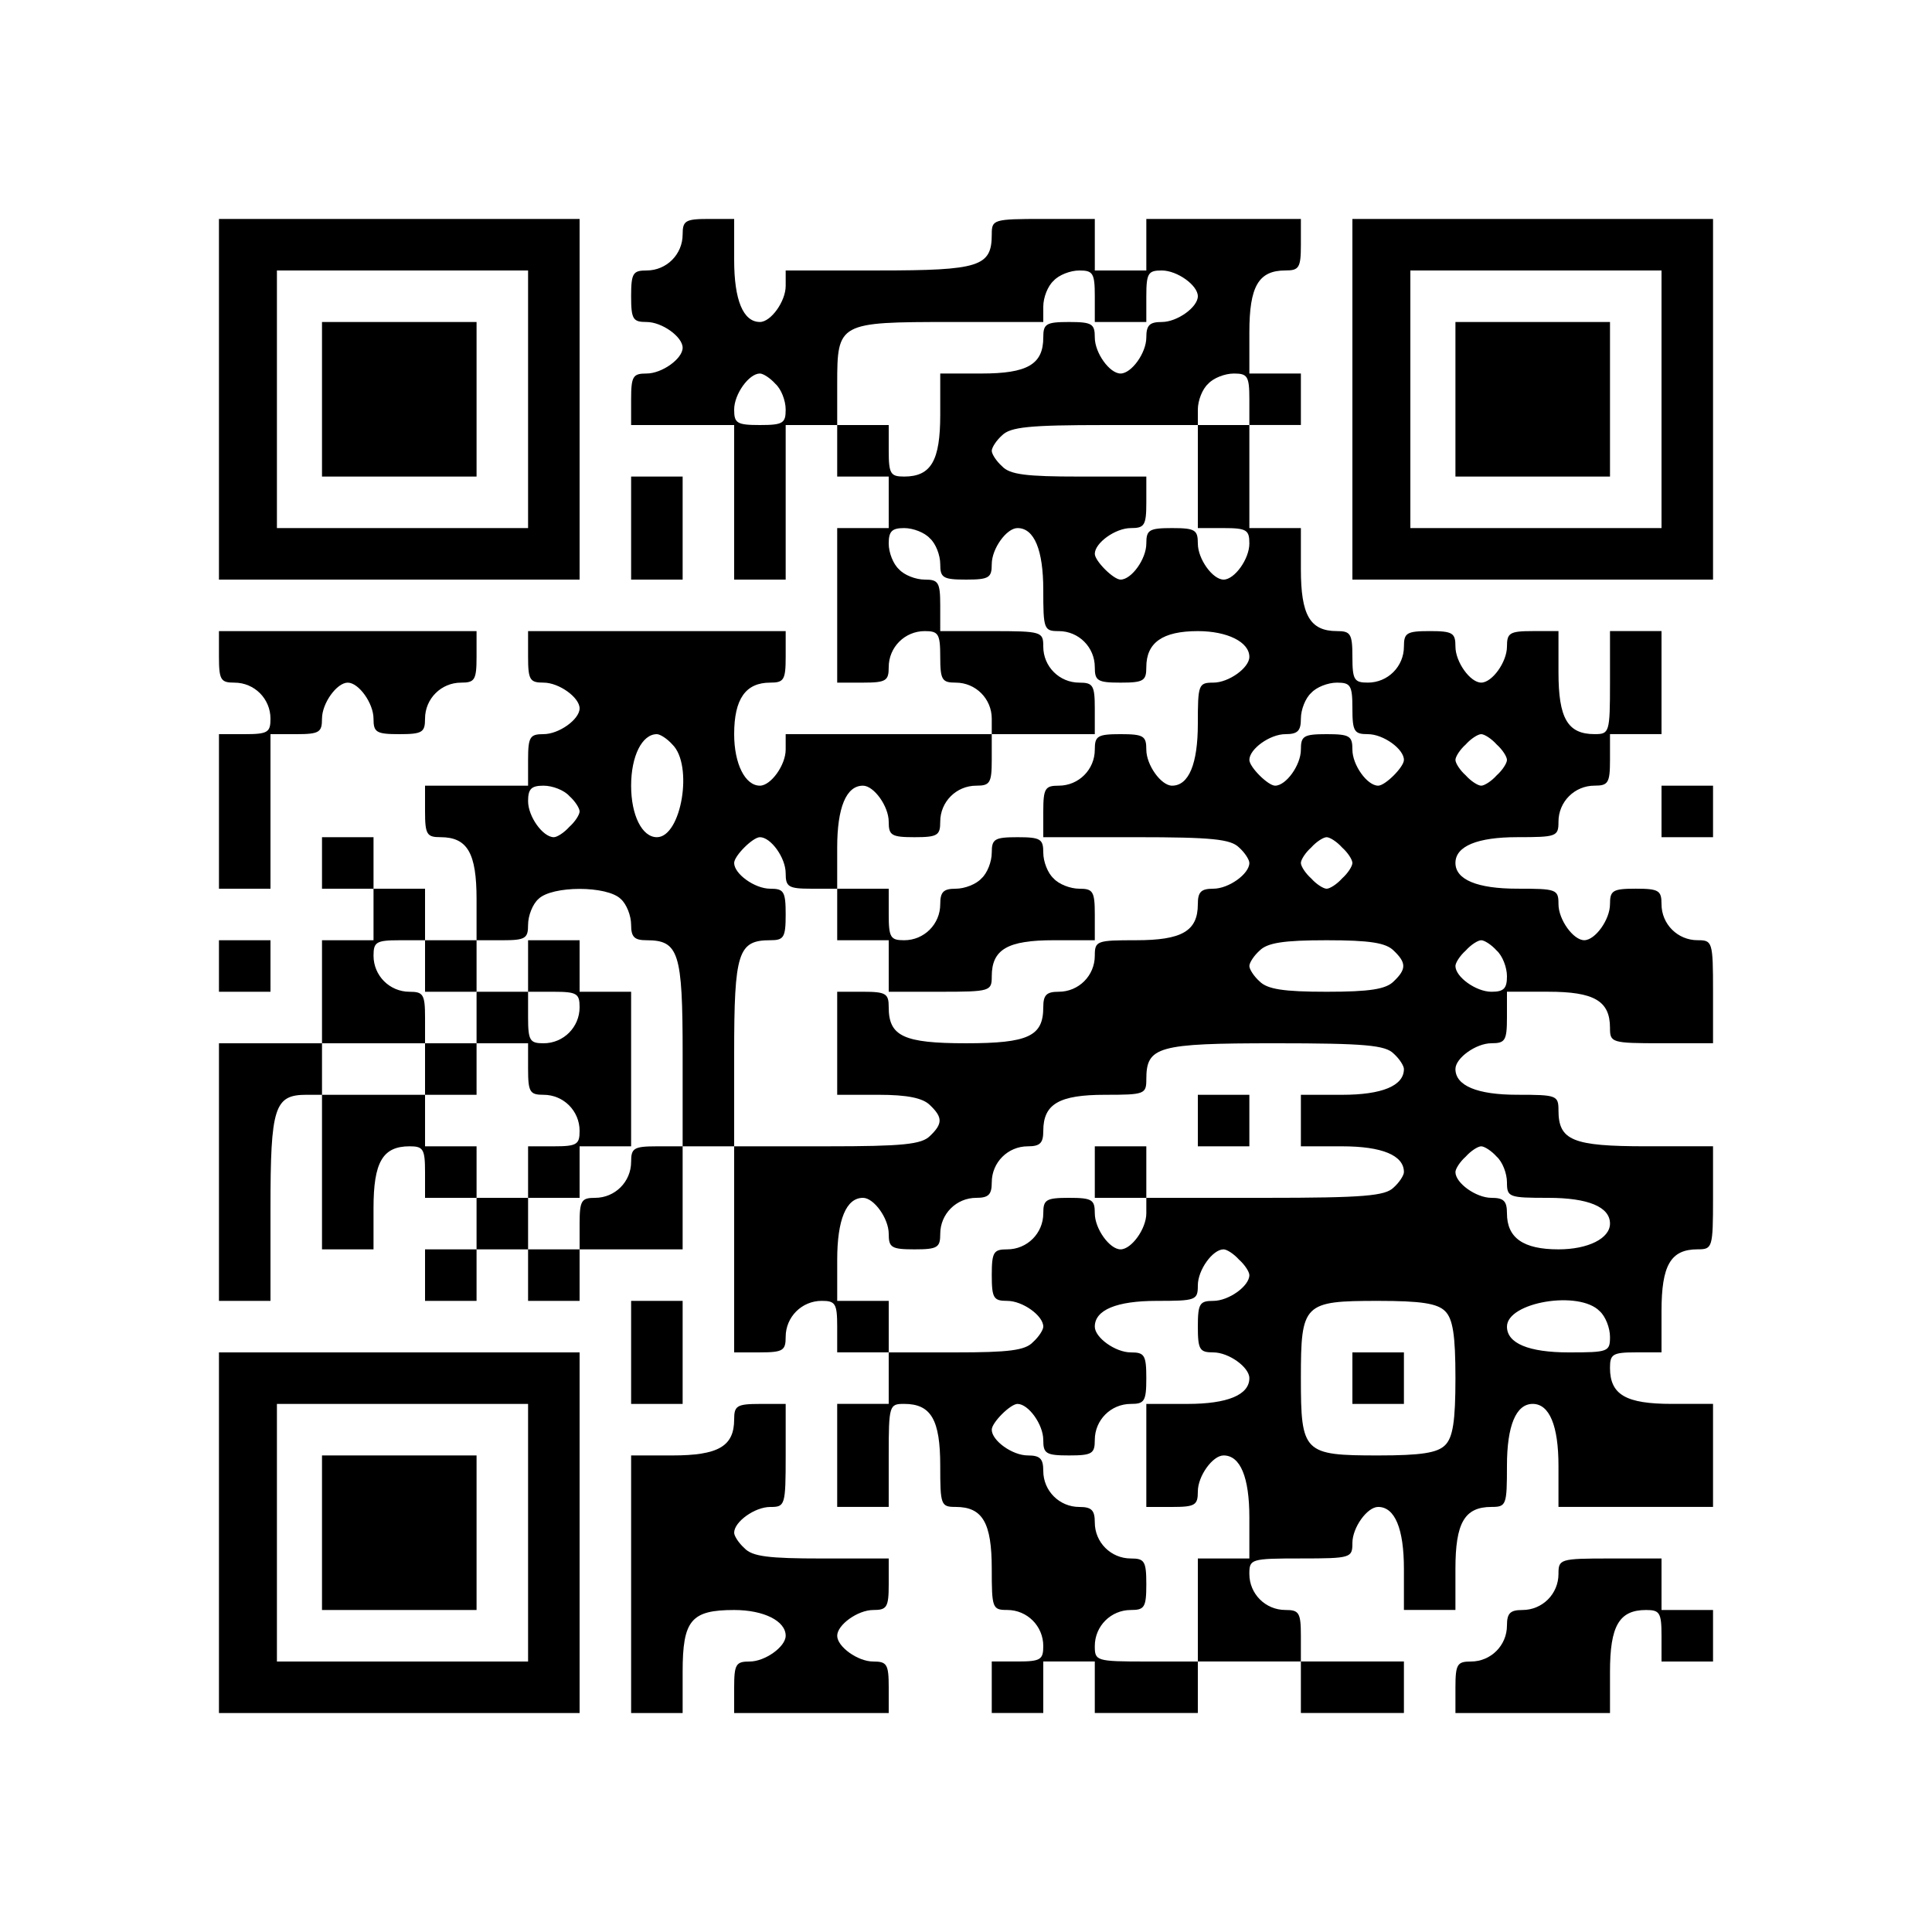
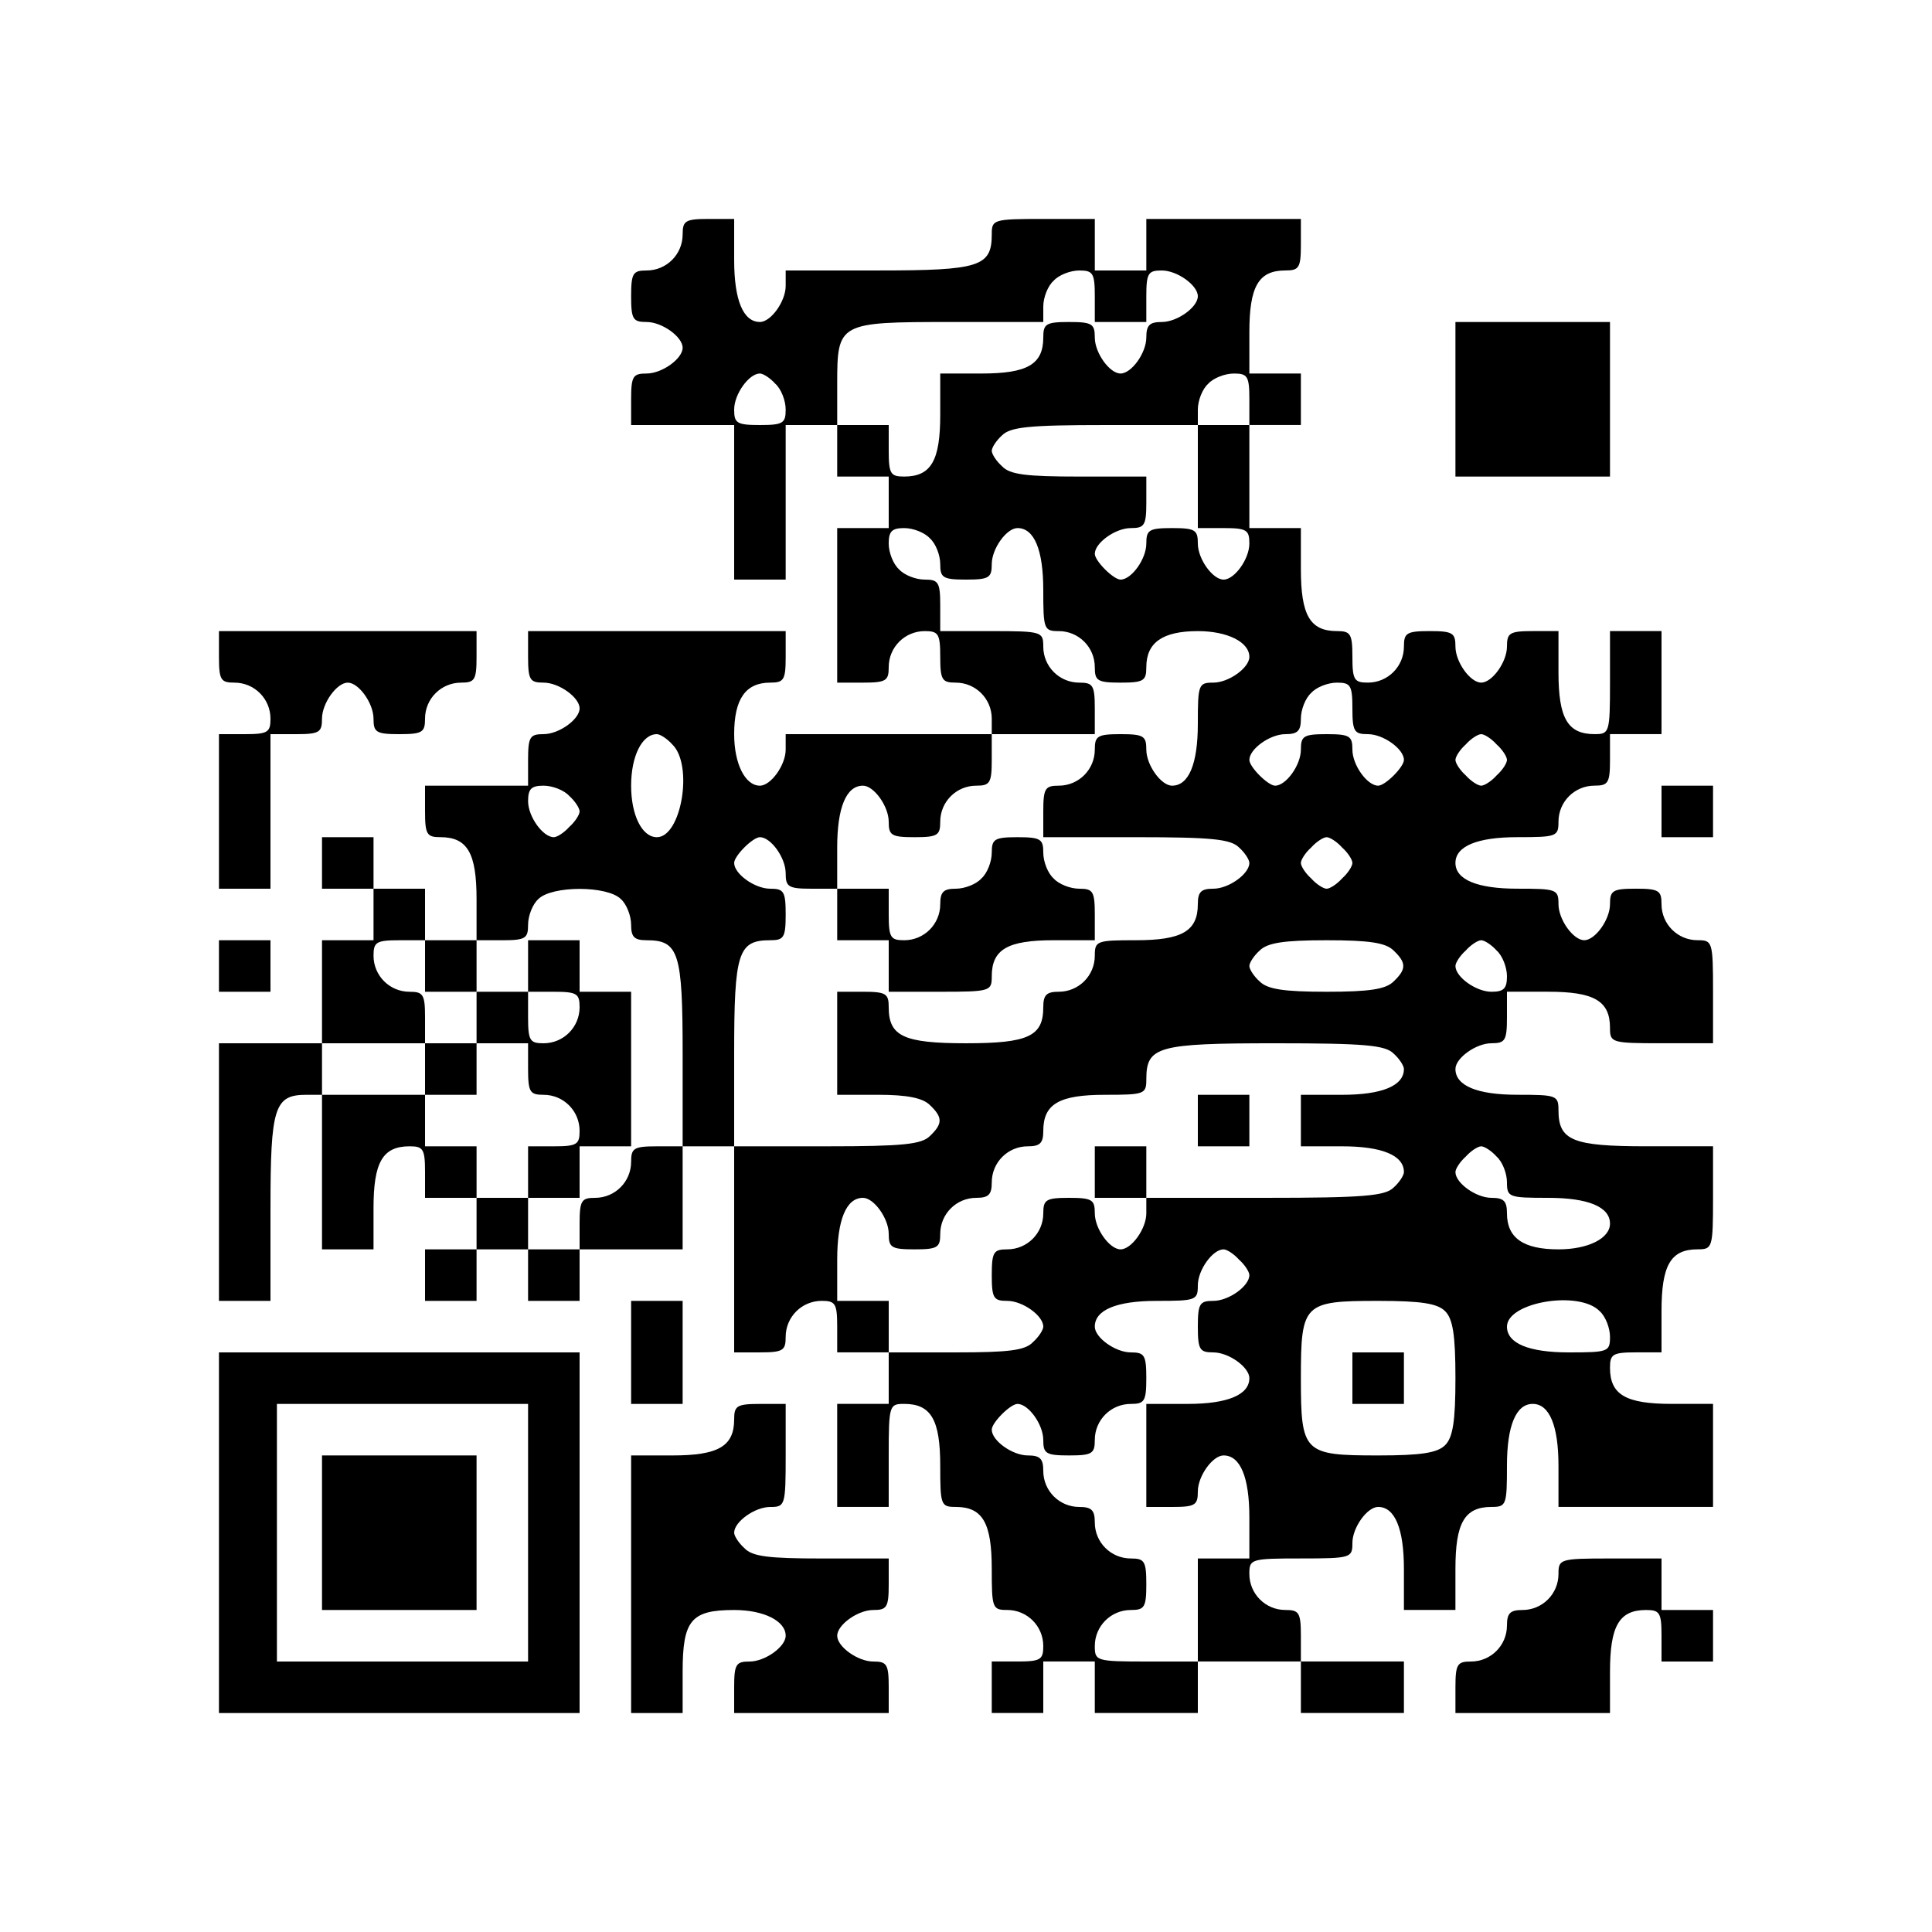
<svg xmlns="http://www.w3.org/2000/svg" version="1.0" width="300pt" height="300pt" viewBox="0 0 300 300" preserveAspectRatio="xMidYMid meet">
  <g transform="translate(0,300) scale(0.1,-0.1)" fill="#000000" stroke="none">
-     <path d="M340 2380 l0 -280 280 0 280 0 0 280 0 280 -280 0 -280 0 0 -280z m480 0 l0 -200 -195 0 -195 0 0 200 0 200 195 0 195 0 0 -200z" />
-     <path d="M500 2380 l0 -120 120 0 120 0 0 120 0 120 -120 0 -120 0 0 -120z" />
+     <path d="M500 2380 z" />
    <path d="M1060 2636 c0 -31 -25 -56 -56 -56 -21 0 -24 -4 -24 -40 0 -36 3 -40 24 -40 24 0 56 -23 56 -40 0 -17 -32 -40 -56 -40 -21 0 -24 -4 -24 -40 l0 -40 80 0 80 0 0 -120 0 -120 40 0 40 0 0 120 0 120 40 0 40 0 0 -40 0 -40 40 0 40 0 0 -40 0 -40 -40 0 -40 0 0 -120 0 -120 40 0 c36 0 40 3 40 24 0 31 25 56 56 56 21 0 24 -4 24 -40 0 -36 3 -40 24 -40 31 0 56 -25 56 -56 l0 -24 -160 0 -160 0 0 -24 c0 -24 -23 -56 -40 -56 -23 0 -40 34 -40 80 0 55 18 80 56 80 21 0 24 4 24 40 l0 40 -200 0 -200 0 0 -40 c0 -36 3 -40 24 -40 24 0 56 -23 56 -40 0 -17 -32 -40 -56 -40 -21 0 -24 -4 -24 -40 l0 -40 -80 0 -80 0 0 -40 c0 -36 3 -40 24 -40 42 0 56 -25 56 -96 l0 -64 -40 0 -40 0 0 40 0 40 -40 0 -40 0 0 40 0 40 -40 0 -40 0 0 -40 0 -40 40 0 40 0 0 -40 0 -40 -40 0 -40 0 0 -80 0 -80 -80 0 -80 0 0 -200 0 -200 40 0 40 0 0 144 c0 157 6 176 56 176 l24 0 0 -120 0 -120 40 0 40 0 0 64 c0 71 14 96 56 96 21 0 24 -4 24 -40 l0 -40 40 0 40 0 0 -40 0 -40 -40 0 -40 0 0 -40 0 -40 40 0 40 0 0 40 0 40 40 0 40 0 0 -40 0 -40 40 0 40 0 0 40 0 40 80 0 80 0 0 80 0 80 40 0 40 0 0 -160 0 -160 40 0 c36 0 40 3 40 24 0 31 25 56 56 56 21 0 24 -4 24 -40 l0 -40 40 0 40 0 0 -40 0 -40 -40 0 -40 0 0 -80 0 -80 40 0 40 0 0 80 c0 78 1 80 24 80 42 0 56 -25 56 -96 0 -61 1 -64 24 -64 42 0 56 -25 56 -96 0 -61 1 -64 24 -64 31 0 56 -25 56 -56 0 -21 -4 -24 -40 -24 l-40 0 0 -40 0 -40 40 0 40 0 0 40 0 40 40 0 40 0 0 -40 0 -40 80 0 80 0 0 40 0 40 80 0 80 0 0 -40 0 -40 80 0 80 0 0 40 0 40 -80 0 -80 0 0 40 c0 36 -3 40 -24 40 -31 0 -56 25 -56 56 0 23 2 24 80 24 78 0 80 1 80 24 0 24 23 56 40 56 26 0 40 -34 40 -96 l0 -64 40 0 40 0 0 64 c0 71 14 96 56 96 23 0 24 3 24 64 0 62 14 96 40 96 26 0 40 -34 40 -96 l0 -64 120 0 120 0 0 80 0 80 -64 0 c-71 0 -96 14 -96 56 0 21 4 24 40 24 l40 0 0 64 c0 71 14 96 56 96 23 0 24 2 24 80 l0 80 -104 0 c-114 0 -136 9 -136 56 0 23 -3 24 -64 24 -62 0 -96 14 -96 40 0 17 32 40 56 40 21 0 24 4 24 40 l0 40 64 0 c71 0 96 -14 96 -56 0 -23 2 -24 80 -24 l80 0 0 80 c0 78 -1 80 -24 80 -31 0 -56 25 -56 56 0 21 -4 24 -40 24 -36 0 -40 -3 -40 -24 0 -24 -23 -56 -40 -56 -17 0 -40 32 -40 56 0 23 -3 24 -64 24 -62 0 -96 14 -96 40 0 26 34 40 96 40 61 0 64 1 64 24 0 31 25 56 56 56 21 0 24 4 24 40 l0 40 40 0 40 0 0 80 0 80 -40 0 -40 0 0 -80 c0 -78 -1 -80 -24 -80 -42 0 -56 25 -56 96 l0 64 -40 0 c-36 0 -40 -3 -40 -24 0 -24 -23 -56 -40 -56 -17 0 -40 32 -40 56 0 21 -4 24 -40 24 -36 0 -40 -3 -40 -24 0 -31 -25 -56 -56 -56 -21 0 -24 4 -24 40 0 36 -3 40 -24 40 -42 0 -56 25 -56 96 l0 64 -40 0 -40 0 0 80 0 80 40 0 40 0 0 40 0 40 -40 0 -40 0 0 64 c0 71 14 96 56 96 21 0 24 4 24 40 l0 40 -120 0 -120 0 0 -40 0 -40 -40 0 -40 0 0 40 0 40 -80 0 c-78 0 -80 -1 -80 -24 0 -50 -19 -56 -176 -56 l-144 0 0 -24 c0 -24 -23 -56 -40 -56 -26 0 -40 34 -40 96 l0 64 -40 0 c-36 0 -40 -3 -40 -24z m640 -96 l0 -40 40 0 40 0 0 40 c0 36 3 40 24 40 24 0 56 -23 56 -40 0 -17 -32 -40 -56 -40 -19 0 -24 -5 -24 -24 0 -24 -23 -56 -40 -56 -17 0 -40 32 -40 56 0 21 -4 24 -40 24 -36 0 -40 -3 -40 -24 0 -42 -25 -56 -96 -56 l-64 0 0 -64 c0 -71 -14 -96 -56 -96 -21 0 -24 4 -24 40 l0 40 -40 0 -40 0 0 64 c0 95 2 96 176 96 l144 0 0 24 c0 14 7 32 16 40 8 9 26 16 40 16 21 0 24 -4 24 -40z m-496 -136 c9 -8 16 -26 16 -40 0 -21 -4 -24 -40 -24 -36 0 -40 3 -40 24 0 24 23 56 40 56 5 0 16 -7 24 -16z m736 -24 l0 -40 -40 0 -40 0 0 -80 0 -80 40 0 c36 0 40 -3 40 -24 0 -24 -23 -56 -40 -56 -17 0 -40 32 -40 56 0 21 -4 24 -40 24 -36 0 -40 -3 -40 -24 0 -24 -23 -56 -40 -56 -11 0 -40 29 -40 40 0 17 32 40 56 40 21 0 24 4 24 40 l0 40 -104 0 c-82 0 -108 3 -120 16 -9 8 -16 19 -16 24 0 5 7 16 16 24 13 13 42 16 160 16 l144 0 0 24 c0 14 7 32 16 40 8 9 26 16 40 16 21 0 24 -4 24 -40z m-496 -216 c9 -8 16 -26 16 -40 0 -21 4 -24 40 -24 36 0 40 3 40 24 0 24 23 56 40 56 26 0 40 -34 40 -96 0 -61 1 -64 24 -64 31 0 56 -25 56 -56 0 -21 4 -24 40 -24 36 0 40 3 40 24 0 38 25 56 80 56 46 0 80 -17 80 -40 0 -17 -32 -40 -56 -40 -23 0 -24 -3 -24 -64 0 -62 -14 -96 -40 -96 -17 0 -40 32 -40 56 0 21 -4 24 -40 24 -36 0 -40 -3 -40 -24 0 -31 -25 -56 -56 -56 -21 0 -24 -4 -24 -40 l0 -40 144 0 c118 0 147 -3 160 -16 9 -8 16 -19 16 -24 0 -17 -32 -40 -56 -40 -19 0 -24 -5 -24 -24 0 -42 -25 -56 -96 -56 -61 0 -64 -1 -64 -24 0 -31 -25 -56 -56 -56 -19 0 -24 -5 -24 -24 0 -45 -23 -56 -120 -56 -97 0 -120 11 -120 56 0 21 -4 24 -40 24 l-40 0 0 -80 0 -80 64 0 c45 0 69 -5 80 -16 20 -19 20 -29 0 -48 -13 -13 -42 -16 -160 -16 l-144 0 0 144 c0 157 6 176 56 176 21 0 24 4 24 40 0 36 -3 40 -24 40 -24 0 -56 23 -56 40 0 11 29 40 40 40 17 0 40 -32 40 -56 0 -21 4 -24 40 -24 l40 0 0 64 c0 62 14 96 40 96 17 0 40 -32 40 -56 0 -21 4 -24 40 -24 36 0 40 3 40 24 0 31 25 56 56 56 21 0 24 4 24 40 l0 40 80 0 80 0 0 40 c0 36 -3 40 -24 40 -31 0 -56 25 -56 56 0 23 -2 24 -80 24 l-80 0 0 40 c0 36 -3 40 -24 40 -14 0 -32 7 -40 16 -9 8 -16 26 -16 40 0 19 5 24 24 24 14 0 32 -7 40 -16z m656 -264 c0 -36 3 -40 24 -40 24 0 56 -23 56 -40 0 -11 -29 -40 -40 -40 -17 0 -40 32 -40 56 0 21 -4 24 -40 24 -36 0 -40 -3 -40 -24 0 -24 -23 -56 -40 -56 -11 0 -40 29 -40 40 0 17 32 40 56 40 19 0 24 5 24 24 0 14 7 32 16 40 8 9 26 16 40 16 21 0 24 -4 24 -40z m-1056 -56 c33 -32 14 -144 -24 -144 -23 0 -40 34 -40 80 0 46 17 80 40 80 5 0 16 -7 24 -16z m1280 0 c9 -8 16 -19 16 -24 0 -5 -7 -16 -16 -24 -8 -9 -19 -16 -24 -16 -5 0 -16 7 -24 16 -9 8 -16 19 -16 24 0 5 7 16 16 24 8 9 19 16 24 16 5 0 16 -7 24 -16z m-1440 -80 c9 -8 16 -19 16 -24 0 -5 -7 -16 -16 -24 -8 -9 -19 -16 -24 -16 -17 0 -40 32 -40 56 0 19 5 24 24 24 14 0 32 -7 40 -16z m1200 -80 c9 -8 16 -19 16 -24 0 -5 -7 -16 -16 -24 -8 -9 -19 -16 -24 -16 -5 0 -16 7 -24 16 -9 8 -16 19 -16 24 0 5 7 16 16 24 8 9 19 16 24 16 5 0 16 -7 24 -16z m-1120 -80 c9 -8 16 -26 16 -40 0 -19 5 -24 24 -24 50 0 56 -19 56 -176 l0 -144 -40 0 c-36 0 -40 -3 -40 -24 0 -31 -25 -56 -56 -56 -21 0 -24 -4 -24 -40 l0 -40 -40 0 -40 0 0 40 0 40 -40 0 -40 0 0 40 0 40 -40 0 -40 0 0 40 0 40 -80 0 -80 0 0 40 0 40 80 0 80 0 0 40 c0 36 -3 40 -24 40 -31 0 -56 25 -56 56 0 21 4 24 40 24 l40 0 0 -40 0 -40 40 0 40 0 0 40 0 40 40 0 c36 0 40 3 40 24 0 14 7 32 16 40 21 21 107 21 128 0z m1200 -80 c20 -19 20 -29 0 -48 -12 -12 -37 -16 -104 -16 -67 0 -92 4 -104 16 -9 8 -16 19 -16 24 0 5 7 16 16 24 12 12 37 16 104 16 67 0 92 -4 104 -16z m160 0 c9 -8 16 -26 16 -40 0 -19 -5 -24 -24 -24 -24 0 -56 23 -56 40 0 5 7 16 16 24 8 9 19 16 24 16 5 0 16 -7 24 -16z m-160 -160 c9 -8 16 -19 16 -24 0 -26 -34 -40 -96 -40 l-64 0 0 -40 0 -40 64 0 c62 0 96 -14 96 -40 0 -5 -7 -16 -16 -24 -13 -13 -46 -16 -200 -16 l-184 0 0 -24 c0 -24 -23 -56 -40 -56 -17 0 -40 32 -40 56 0 21 -4 24 -40 24 -36 0 -40 -3 -40 -24 0 -31 -25 -56 -56 -56 -21 0 -24 -4 -24 -40 0 -36 3 -40 24 -40 24 0 56 -23 56 -40 0 -5 -7 -16 -16 -24 -12 -13 -38 -16 -120 -16 l-104 0 0 40 0 40 -40 0 -40 0 0 64 c0 62 14 96 40 96 17 0 40 -32 40 -56 0 -21 4 -24 40 -24 36 0 40 3 40 24 0 31 25 56 56 56 19 0 24 5 24 24 0 31 25 56 56 56 19 0 24 5 24 24 0 42 25 56 96 56 61 0 64 1 64 24 0 51 17 56 200 56 140 0 171 -3 184 -16z m160 -160 c9 -8 16 -26 16 -40 0 -23 3 -24 64 -24 62 0 96 -14 96 -40 0 -23 -34 -40 -80 -40 -55 0 -80 18 -80 56 0 19 -5 24 -24 24 -24 0 -56 23 -56 40 0 5 7 16 16 24 8 9 19 16 24 16 5 0 16 -7 24 -16z m-400 -160 c9 -8 16 -19 16 -24 0 -17 -32 -40 -56 -40 -21 0 -24 -4 -24 -40 0 -36 3 -40 24 -40 24 0 56 -23 56 -40 0 -26 -34 -40 -96 -40 l-64 0 0 -80 0 -80 40 0 c36 0 40 3 40 24 0 24 23 56 40 56 26 0 40 -34 40 -96 l0 -64 -40 0 -40 0 0 -80 0 -80 -80 0 c-78 0 -80 1 -80 24 0 31 25 56 56 56 21 0 24 4 24 40 0 36 -3 40 -24 40 -31 0 -56 25 -56 56 0 19 -5 24 -24 24 -31 0 -56 25 -56 56 0 19 -5 24 -24 24 -24 0 -56 23 -56 40 0 11 29 40 40 40 17 0 40 -32 40 -56 0 -21 4 -24 40 -24 36 0 40 3 40 24 0 31 25 56 56 56 21 0 24 4 24 40 0 36 -3 40 -24 40 -24 0 -56 23 -56 40 0 26 34 40 96 40 61 0 64 1 64 24 0 24 23 56 40 56 5 0 16 -7 24 -16z m320 -80 c12 -12 16 -37 16 -104 0 -67 -4 -92 -16 -104 -12 -12 -37 -16 -104 -16 -116 0 -120 4 -120 120 0 116 4 120 120 120 67 0 92 -4 104 -16z m240 0 c9 -8 16 -26 16 -40 0 -23 -3 -24 -64 -24 -62 0 -96 14 -96 40 0 38 112 57 144 24z" />
    <path d="M1540 1676 c0 -14 -7 -32 -16 -40 -8 -9 -26 -16 -40 -16 -19 0 -24 -5 -24 -24 0 -31 -25 -56 -56 -56 -21 0 -24 4 -24 40 l0 40 -40 0 -40 0 0 -40 0 -40 40 0 40 0 0 -40 0 -40 80 0 c78 0 80 1 80 24 0 42 25 56 96 56 l64 0 0 40 c0 36 -3 40 -24 40 -14 0 -32 7 -40 16 -9 8 -16 26 -16 40 0 21 -4 24 -40 24 -36 0 -40 -3 -40 -24z" />
    <path d="M820 1500 l0 -40 -40 0 -40 0 0 -40 0 -40 -40 0 -40 0 0 -40 0 -40 40 0 40 0 0 40 0 40 40 0 40 0 0 -40 c0 -36 3 -40 24 -40 31 0 56 -25 56 -56 0 -21 -4 -24 -40 -24 l-40 0 0 -40 0 -40 40 0 40 0 0 40 0 40 40 0 40 0 0 120 0 120 -40 0 -40 0 0 40 0 40 -40 0 -40 0 0 -40z m80 -64 c0 -31 -25 -56 -56 -56 -21 0 -24 4 -24 40 l0 40 40 0 c36 0 40 -3 40 -24z" />
    <path d="M1860 1260 l0 -40 40 0 40 0 0 40 0 40 -40 0 -40 0 0 -40z" />
    <path d="M1700 1180 l0 -40 40 0 40 0 0 40 0 40 -40 0 -40 0 0 -40z" />
    <path d="M2100 860 l0 -40 40 0 40 0 0 40 0 40 -40 0 -40 0 0 -40z" />
-     <path d="M2100 2380 l0 -280 280 0 280 0 0 280 0 280 -280 0 -280 0 0 -280z m480 0 l0 -200 -195 0 -195 0 0 200 0 200 195 0 195 0 0 -200z" />
    <path d="M2260 2380 l0 -120 120 0 120 0 0 120 0 120 -120 0 -120 0 0 -120z" />
-     <path d="M980 2180 l0 -80 40 0 40 0 0 80 0 80 -40 0 -40 0 0 -80z" />
    <path d="M340 1980 c0 -36 3 -40 24 -40 31 0 56 -25 56 -56 0 -21 -4 -24 -40 -24 l-40 0 0 -120 0 -120 40 0 40 0 0 120 0 120 40 0 c36 0 40 3 40 24 0 24 23 56 40 56 17 0 40 -32 40 -56 0 -21 4 -24 40 -24 36 0 40 3 40 24 0 31 25 56 56 56 21 0 24 4 24 40 l0 40 -200 0 -200 0 0 -40z" />
    <path d="M2580 1740 l0 -40 40 0 40 0 0 40 0 40 -40 0 -40 0 0 -40z" />
    <path d="M340 1500 l0 -40 40 0 40 0 0 40 0 40 -40 0 -40 0 0 -40z" />
    <path d="M980 900 l0 -80 40 0 40 0 0 80 0 80 -40 0 -40 0 0 -80z" />
    <path d="M340 620 l0 -280 280 0 280 0 0 280 0 280 -280 0 -280 0 0 -280z m480 0 l0 -200 -195 0 -195 0 0 200 0 200 195 0 195 0 0 -200z" />
    <path d="M500 620 l0 -120 120 0 120 0 0 120 0 120 -120 0 -120 0 0 -120z" />
    <path d="M1140 796 c0 -42 -25 -56 -96 -56 l-64 0 0 -200 0 -200 40 0 40 0 0 64 c0 80 13 96 80 96 46 0 80 -17 80 -40 0 -17 -32 -40 -56 -40 -21 0 -24 -4 -24 -40 l0 -40 120 0 120 0 0 40 c0 36 -3 40 -24 40 -24 0 -56 23 -56 40 0 17 32 40 56 40 21 0 24 4 24 40 l0 40 -104 0 c-82 0 -108 3 -120 16 -9 8 -16 19 -16 24 0 17 32 40 56 40 23 0 24 2 24 80 l0 80 -40 0 c-36 0 -40 -3 -40 -24z" />
    <path d="M2420 556 c0 -31 -25 -56 -56 -56 -19 0 -24 -5 -24 -24 0 -31 -25 -56 -56 -56 -21 0 -24 -4 -24 -40 l0 -40 120 0 120 0 0 64 c0 71 14 96 56 96 21 0 24 -4 24 -40 l0 -40 40 0 40 0 0 40 0 40 -40 0 -40 0 0 40 0 40 -80 0 c-78 0 -80 -1 -80 -24z" />
  </g>
</svg>